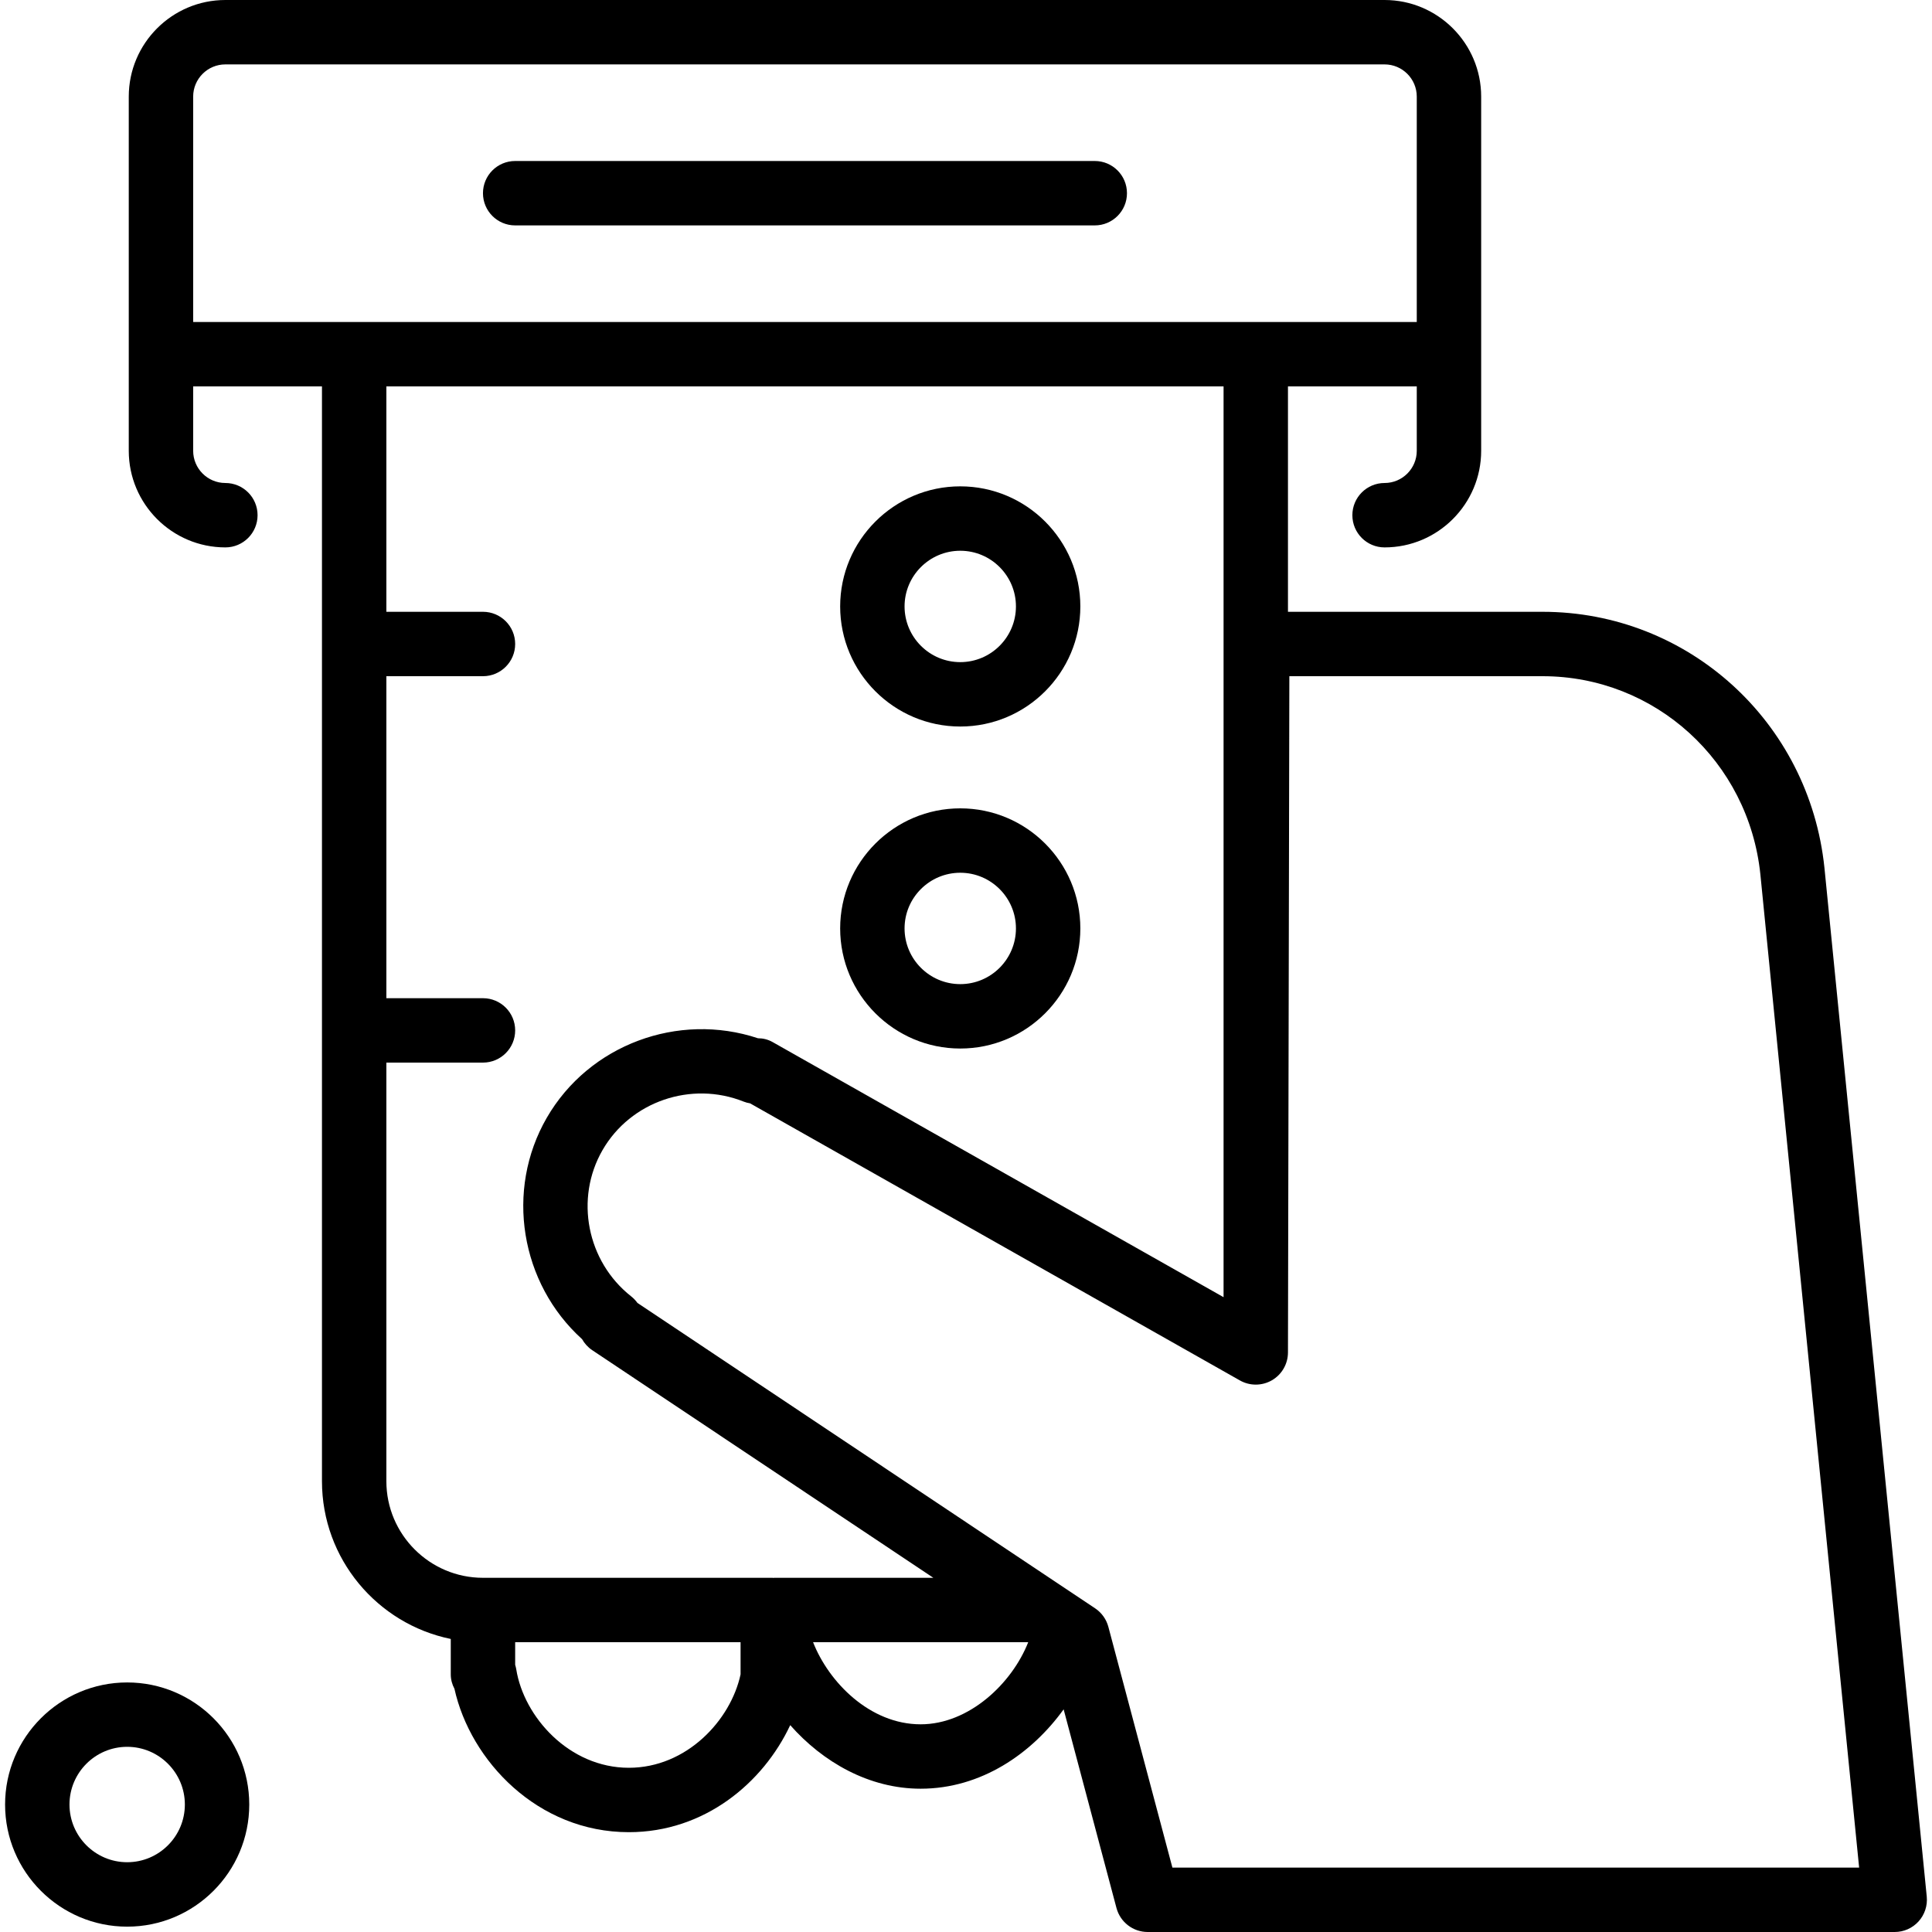
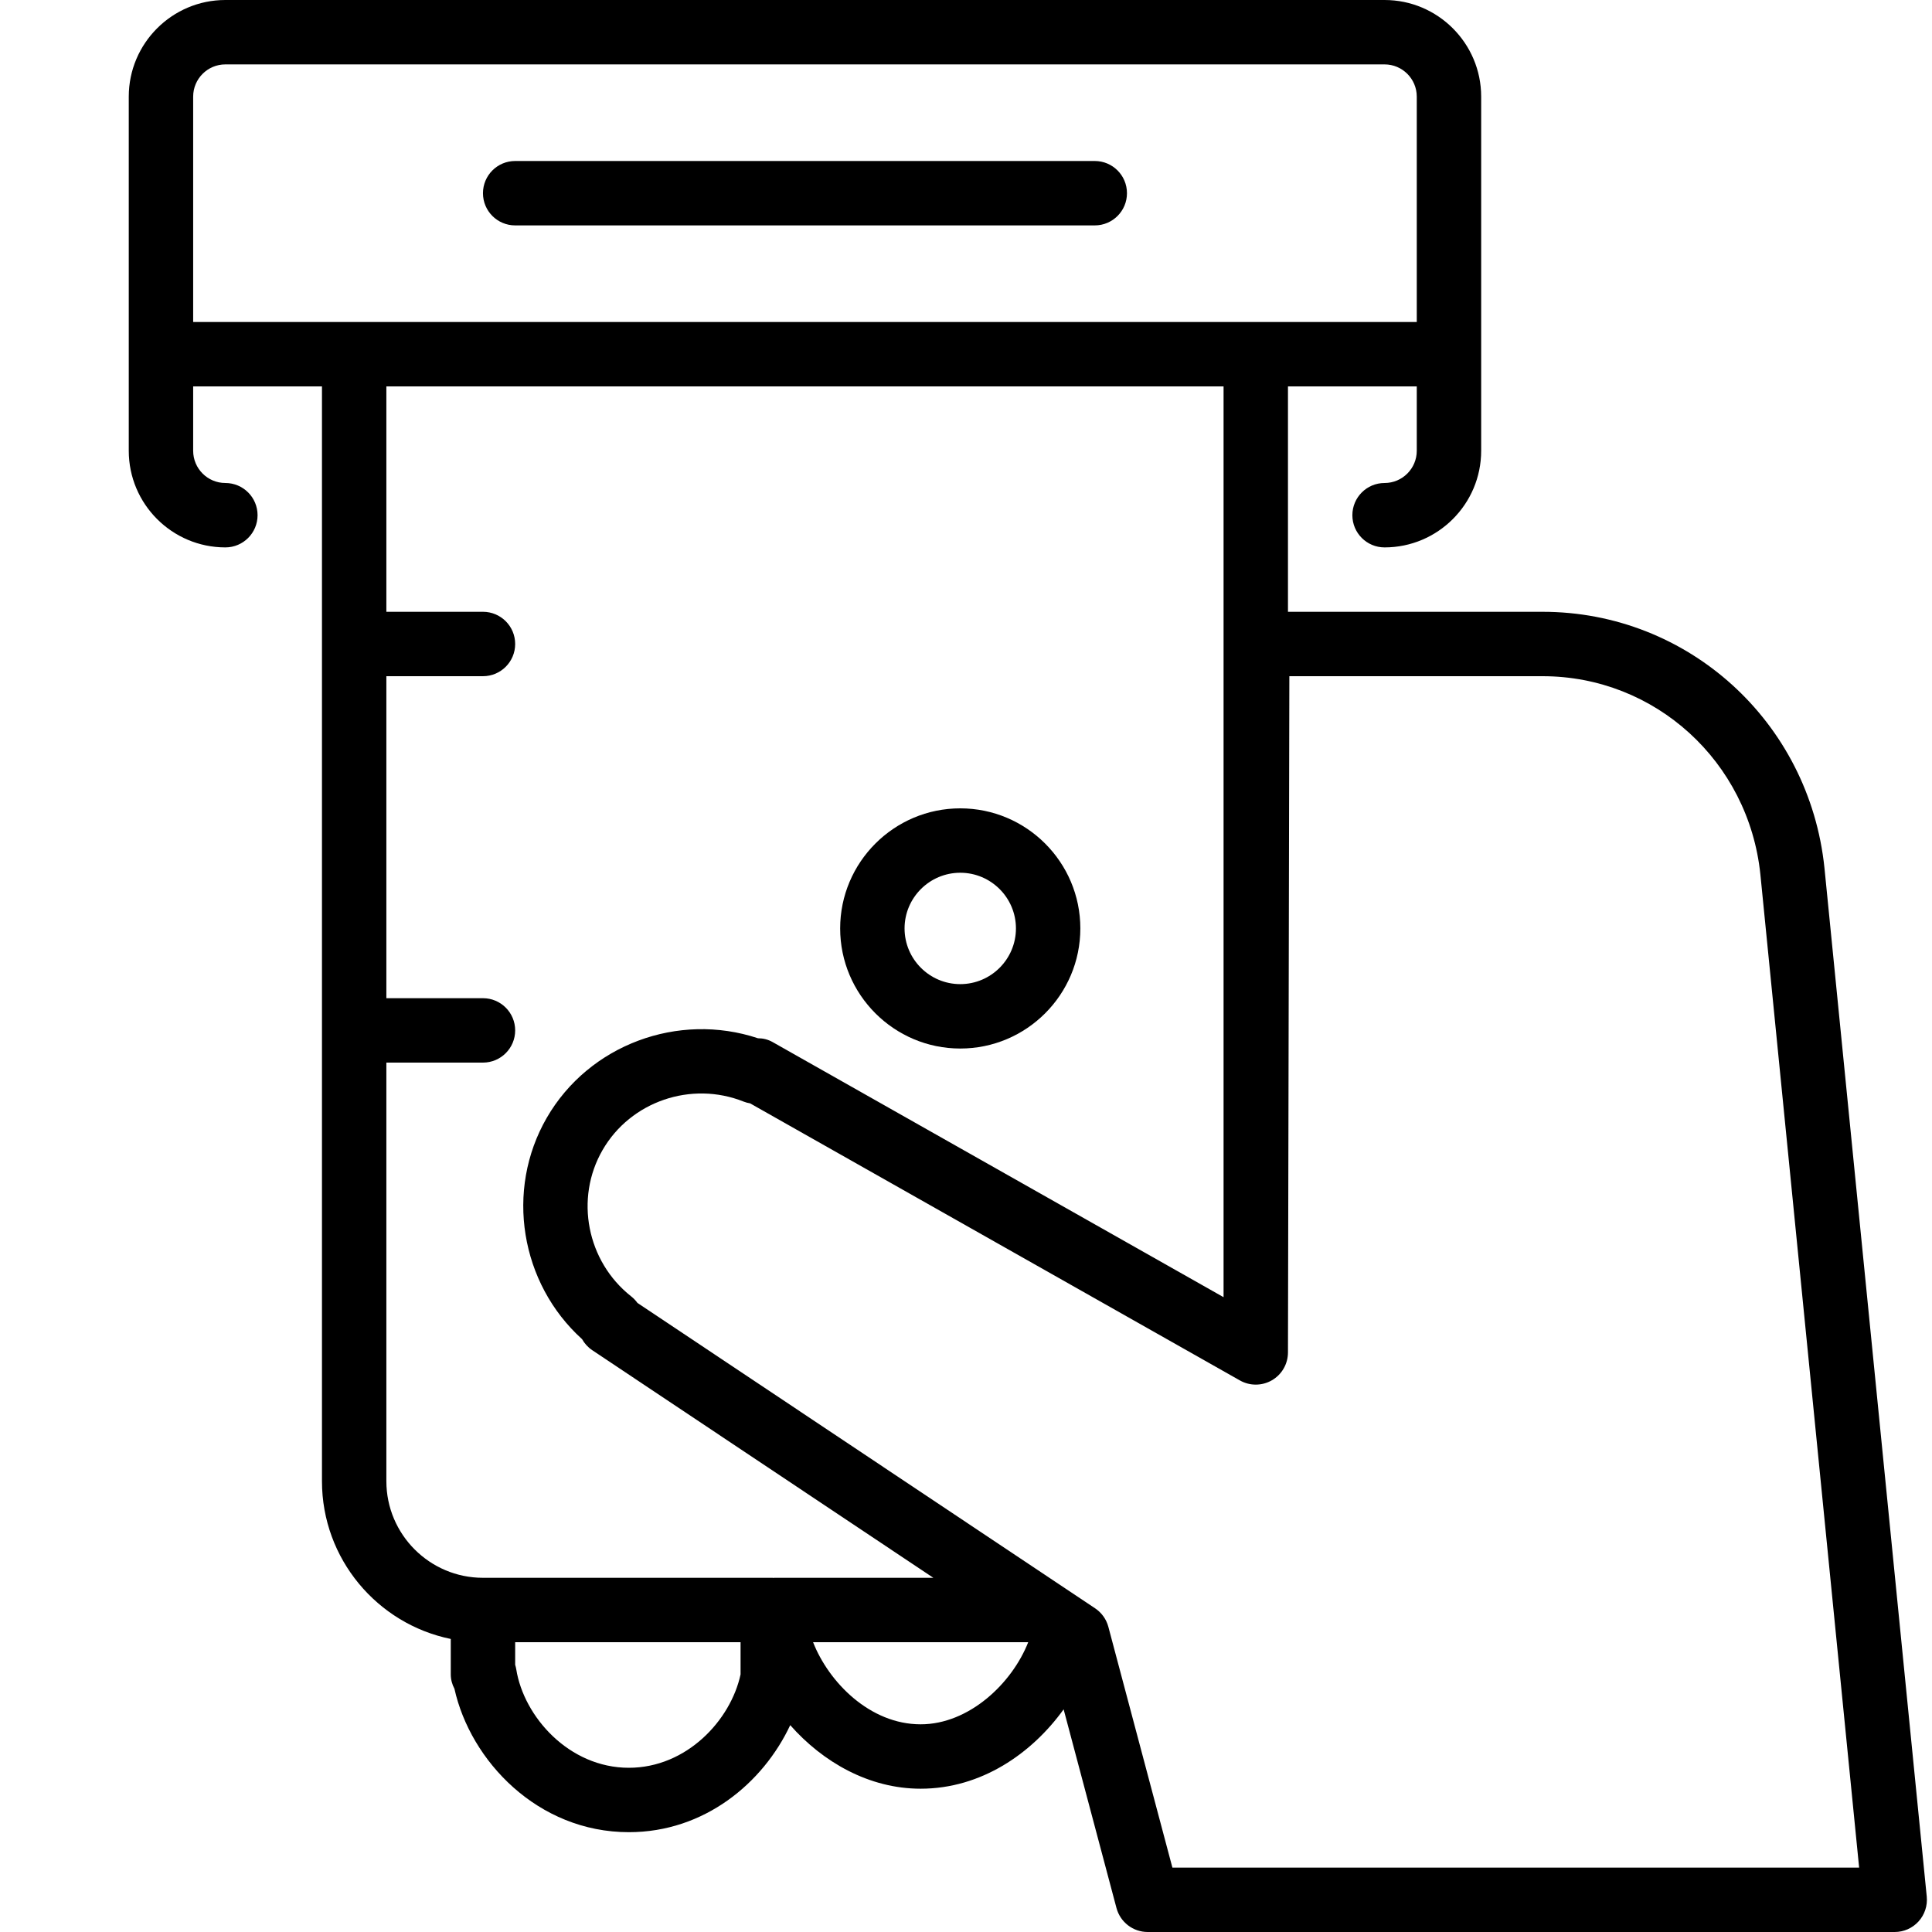
<svg xmlns="http://www.w3.org/2000/svg" fill="#000000" height="800px" width="800px" version="1.1" id="Layer_1" viewBox="0 0 480 480" xml:space="preserve">
  <g>
    <g>
      <path d="M478.696,471.2L453.28,215.624C449.52,179.352,419.424,152,383.248,152h-63.256V96h32v16c0,4.408-3.584,8-8,8    c-4.424,0-8,3.584-8,8s3.576,8,8,8c13.232,0,24-10.768,24-24V88V24c0-13.232-10.768-24-24-24h-288c-13.232,0-24,10.768-24,24v64    v24c0,13.232,10.768,24,24,24c4.424,0,8-3.584,8-8s-3.576-8-8-8c-4.416,0-8-3.592-8-8V96h32v272c0,19.312,13.768,35.472,32,39.192    V416c0,1.28,0.336,2.496,0.912,3.568c3.96,17.896,20.688,35.632,43.336,35.632c18.776,0,33.352-12.224,40.088-26.592    c8.088,9.168,19.576,15.792,32.4,15.792c15.056,0,27.632-8.76,35.528-19.72l13.136,49.384c0.944,3.496,4.112,5.936,7.744,5.936    h185.6c2.256,0,4.416-0.96,5.928-2.632C478.176,475.696,478.92,473.456,478.696,471.2z M87.992,80h-40V24c0-4.408,3.584-8,8-8h288    c4.416,0,8,3.592,8,8v56h-40H87.992z M183.992,415.992c-2.44,11.392-13.4,23.208-27.752,23.208    c-14.872,0-26.104-12.696-27.976-24.456c-0.064-0.384-0.16-0.768-0.272-1.136V408h56V415.992z M192.328,392    c-0.056,0-0.112,0.032-0.168,0.032c-0.056,0-0.112-0.032-0.168-0.032h-72c-13.232,0-24-10.768-24-24V264h24c4.424,0,8-3.584,8-8    c0-4.416-3.576-8-8-8h-24v-80h24c4.424,0,8-3.584,8-8s-3.576-8-8-8h-24V96h208v226.28l-112.056-63.392    c-1.136-0.64-2.376-0.936-3.624-0.936c-19.8-6.584-41.968,1.592-52.464,19.752c-10.416,18.032-6.56,41.152,8.768,55.008    c0.6,1.072,1.456,2.024,2.544,2.752L231.888,392H192.328z M228.736,428.4c-12.64,0-22.848-10.488-26.728-20.4h53.448    C251.44,418.232,240.76,428.4,228.736,428.4z M291.28,464l-15.912-59.824c-0.504-1.88-1.672-3.512-3.296-4.6l-113.704-75.872    c-0.44-0.6-0.952-1.152-1.552-1.624c-11.016-8.672-14.072-24.312-7.104-36.368c6.96-12.056,22.024-17.232,35.064-12.016    c0.512,0.2,1.048,0.344,1.576,0.424l121.704,68.848c2.472,1.4,5.504,1.376,7.96-0.048s3.968-4.056,3.976-6.896L320.336,168h62.912    c27.944,0,51.208,21.176,54.112,49.24L461.896,464H291.28z" />
    </g>
  </g>
  <g>
    <g>
-       <path d="M31.6,418c-16.728,0-30.336,13.608-30.336,30.336c0,16.728,13.608,30.336,30.336,30.336    c16.728,0,30.328-13.608,30.328-30.336C61.928,431.608,48.328,418,31.6,418z M31.6,462.664c-7.904,0-14.336-6.432-14.336-14.336    s6.432-14.336,14.336-14.336c7.896,0,14.328,6.432,14.328,14.336C45.928,456.24,39.496,462.664,31.6,462.664z" />
-     </g>
+       </g>
  </g>
  <g>
    <g>
-       <path d="M238.576,120.832c-16.448,0-29.84,13.384-29.84,29.832s13.392,29.84,29.84,29.84c16.456,0,29.832-13.384,29.832-29.84    S255.024,120.832,238.576,120.832z M238.576,164.504c-7.632,0-13.84-6.208-13.84-13.84c0-7.624,6.208-13.832,13.84-13.832    c7.632,0,13.832,6.208,13.832,13.832C252.408,158.296,246.208,164.504,238.576,164.504z" />
-     </g>
+       </g>
  </g>
  <g>
    <g>
      <path d="M238.576,200.832c-16.448,0-29.84,13.384-29.84,29.832s13.392,29.84,29.84,29.84c16.456,0,29.832-13.384,29.832-29.84    S255.024,200.832,238.576,200.832z M238.576,244.504c-7.632,0-13.84-6.208-13.84-13.84c0-7.624,6.208-13.832,13.84-13.832    c7.632,0,13.832,6.208,13.832,13.832C252.408,238.296,246.208,244.504,238.576,244.504z" />
    </g>
  </g>
  <g>
    <g>
      <path d="M271.992,40h-144c-4.424,0-8,3.584-8,8s3.576,8,8,8h144c4.424,0,8-3.584,8-8S276.416,40,271.992,40z" />
    </g>
  </g>
</svg>